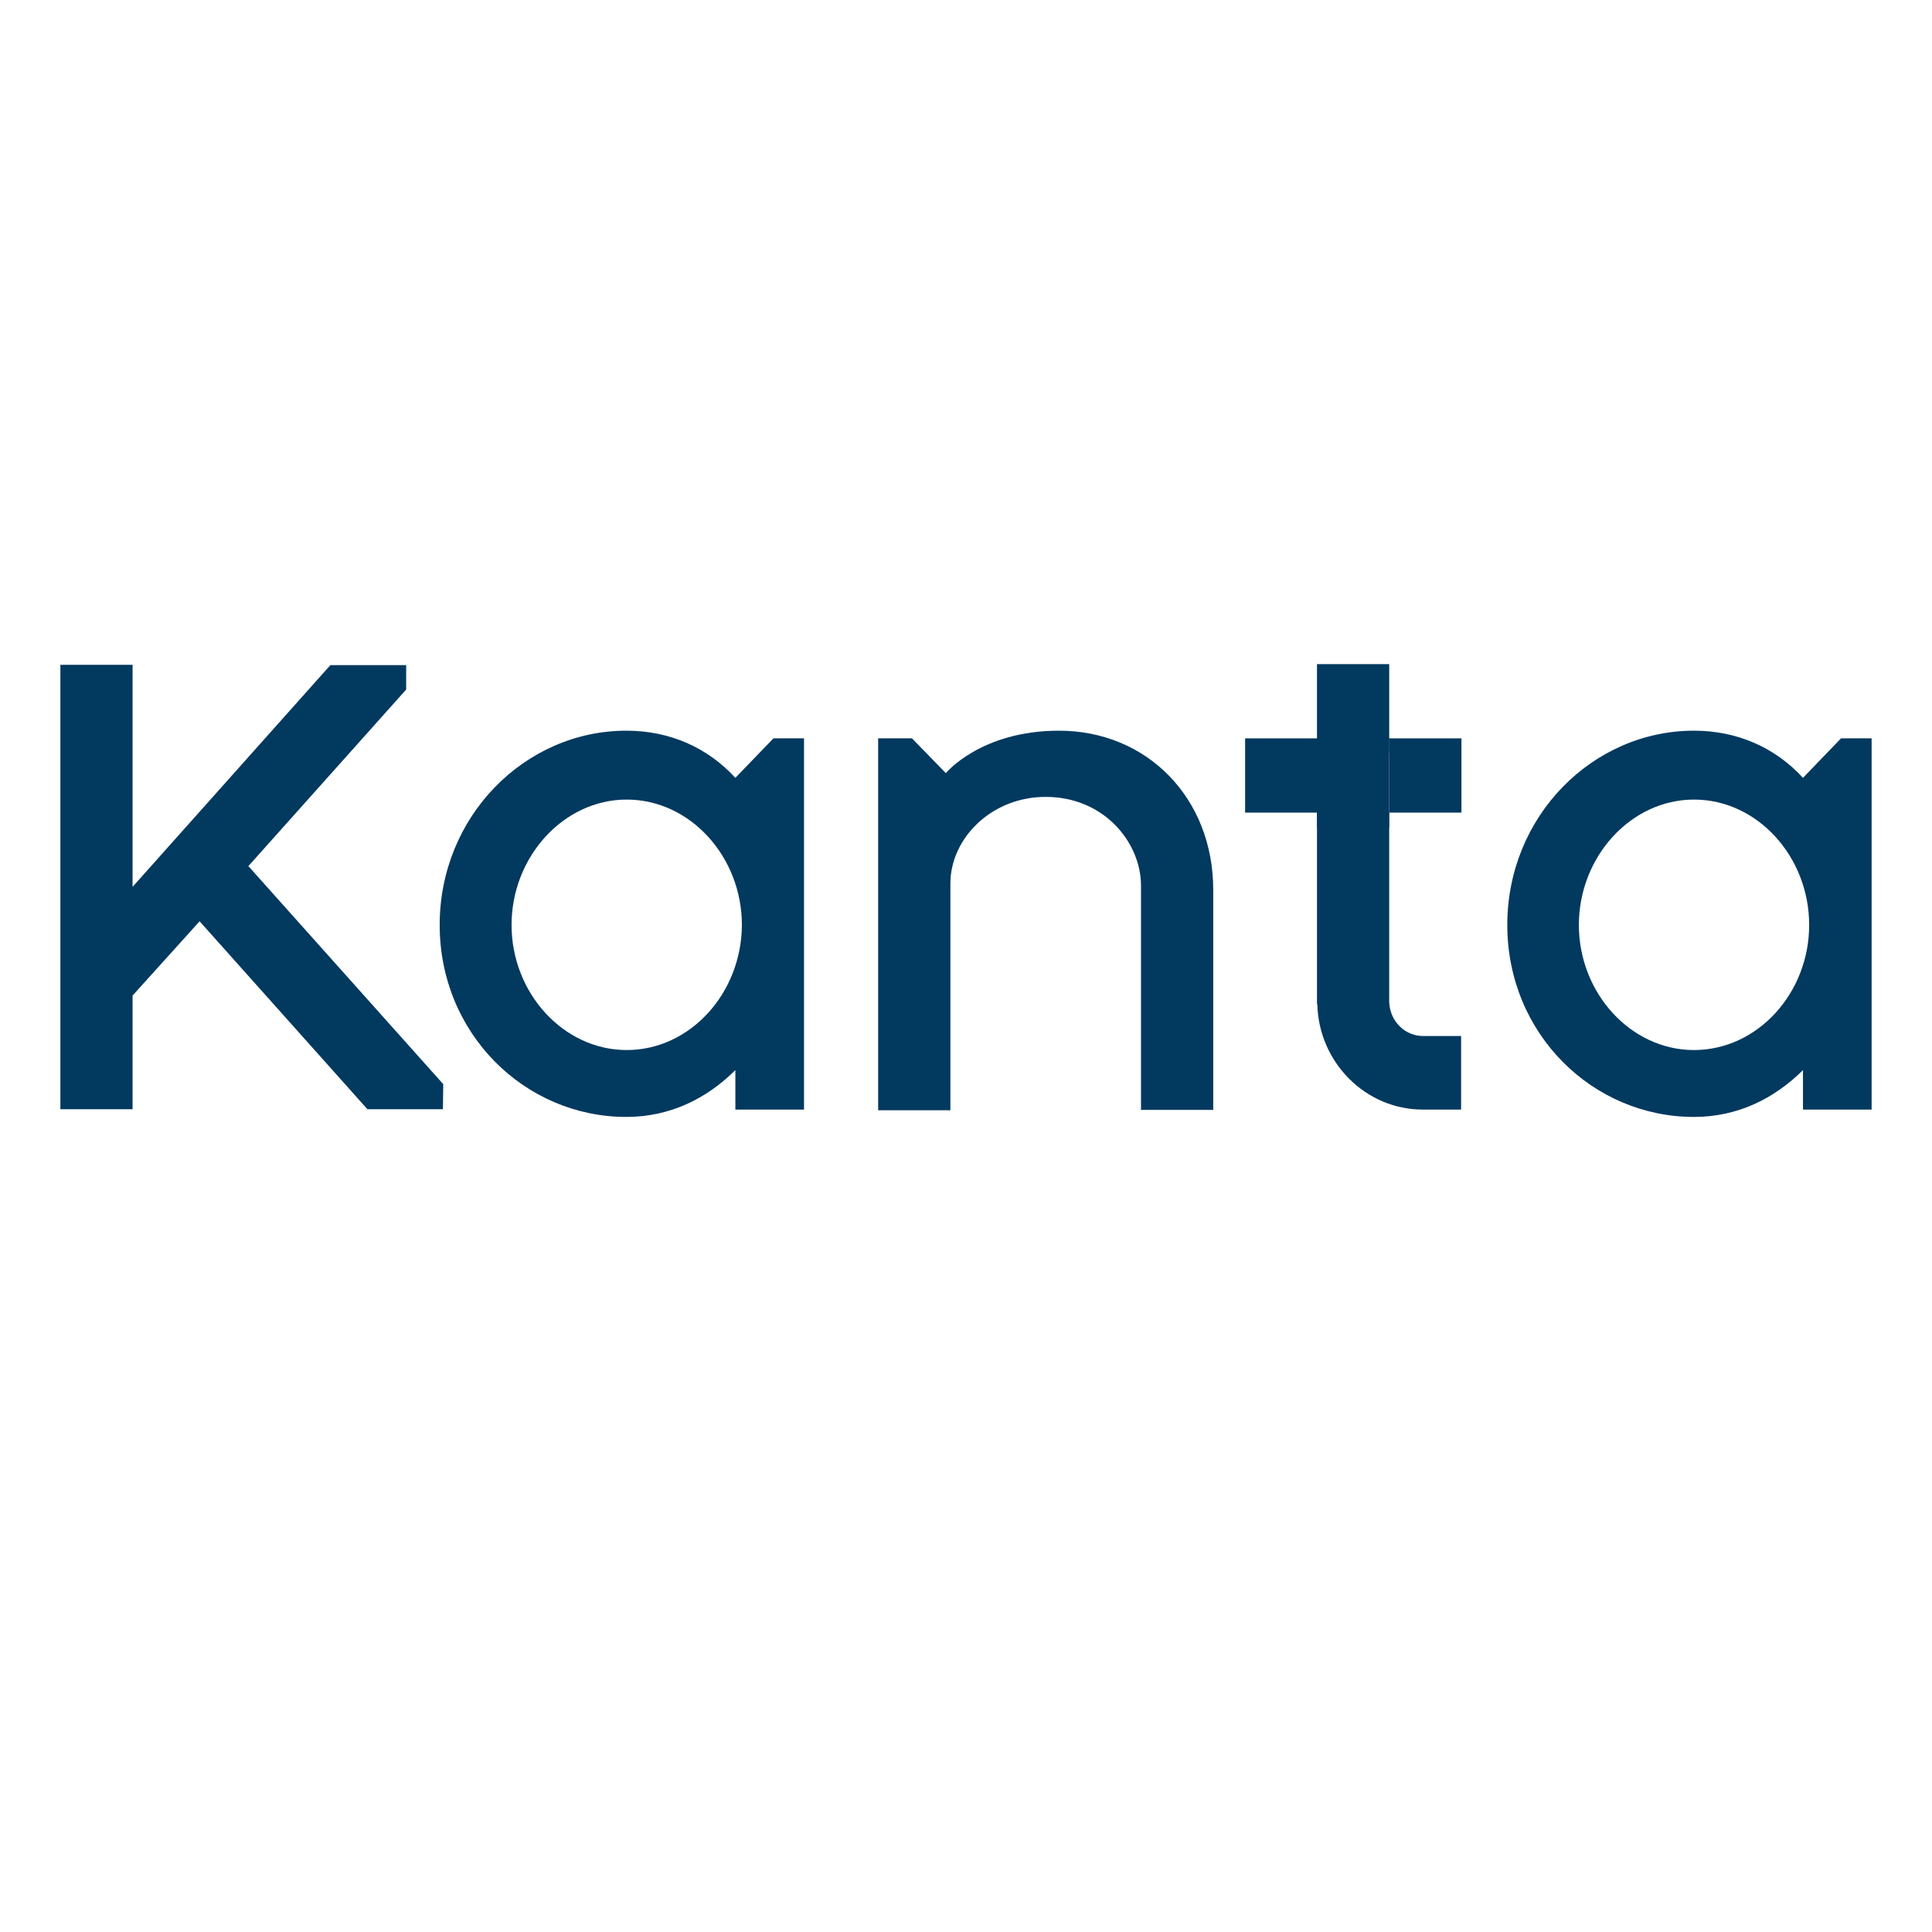
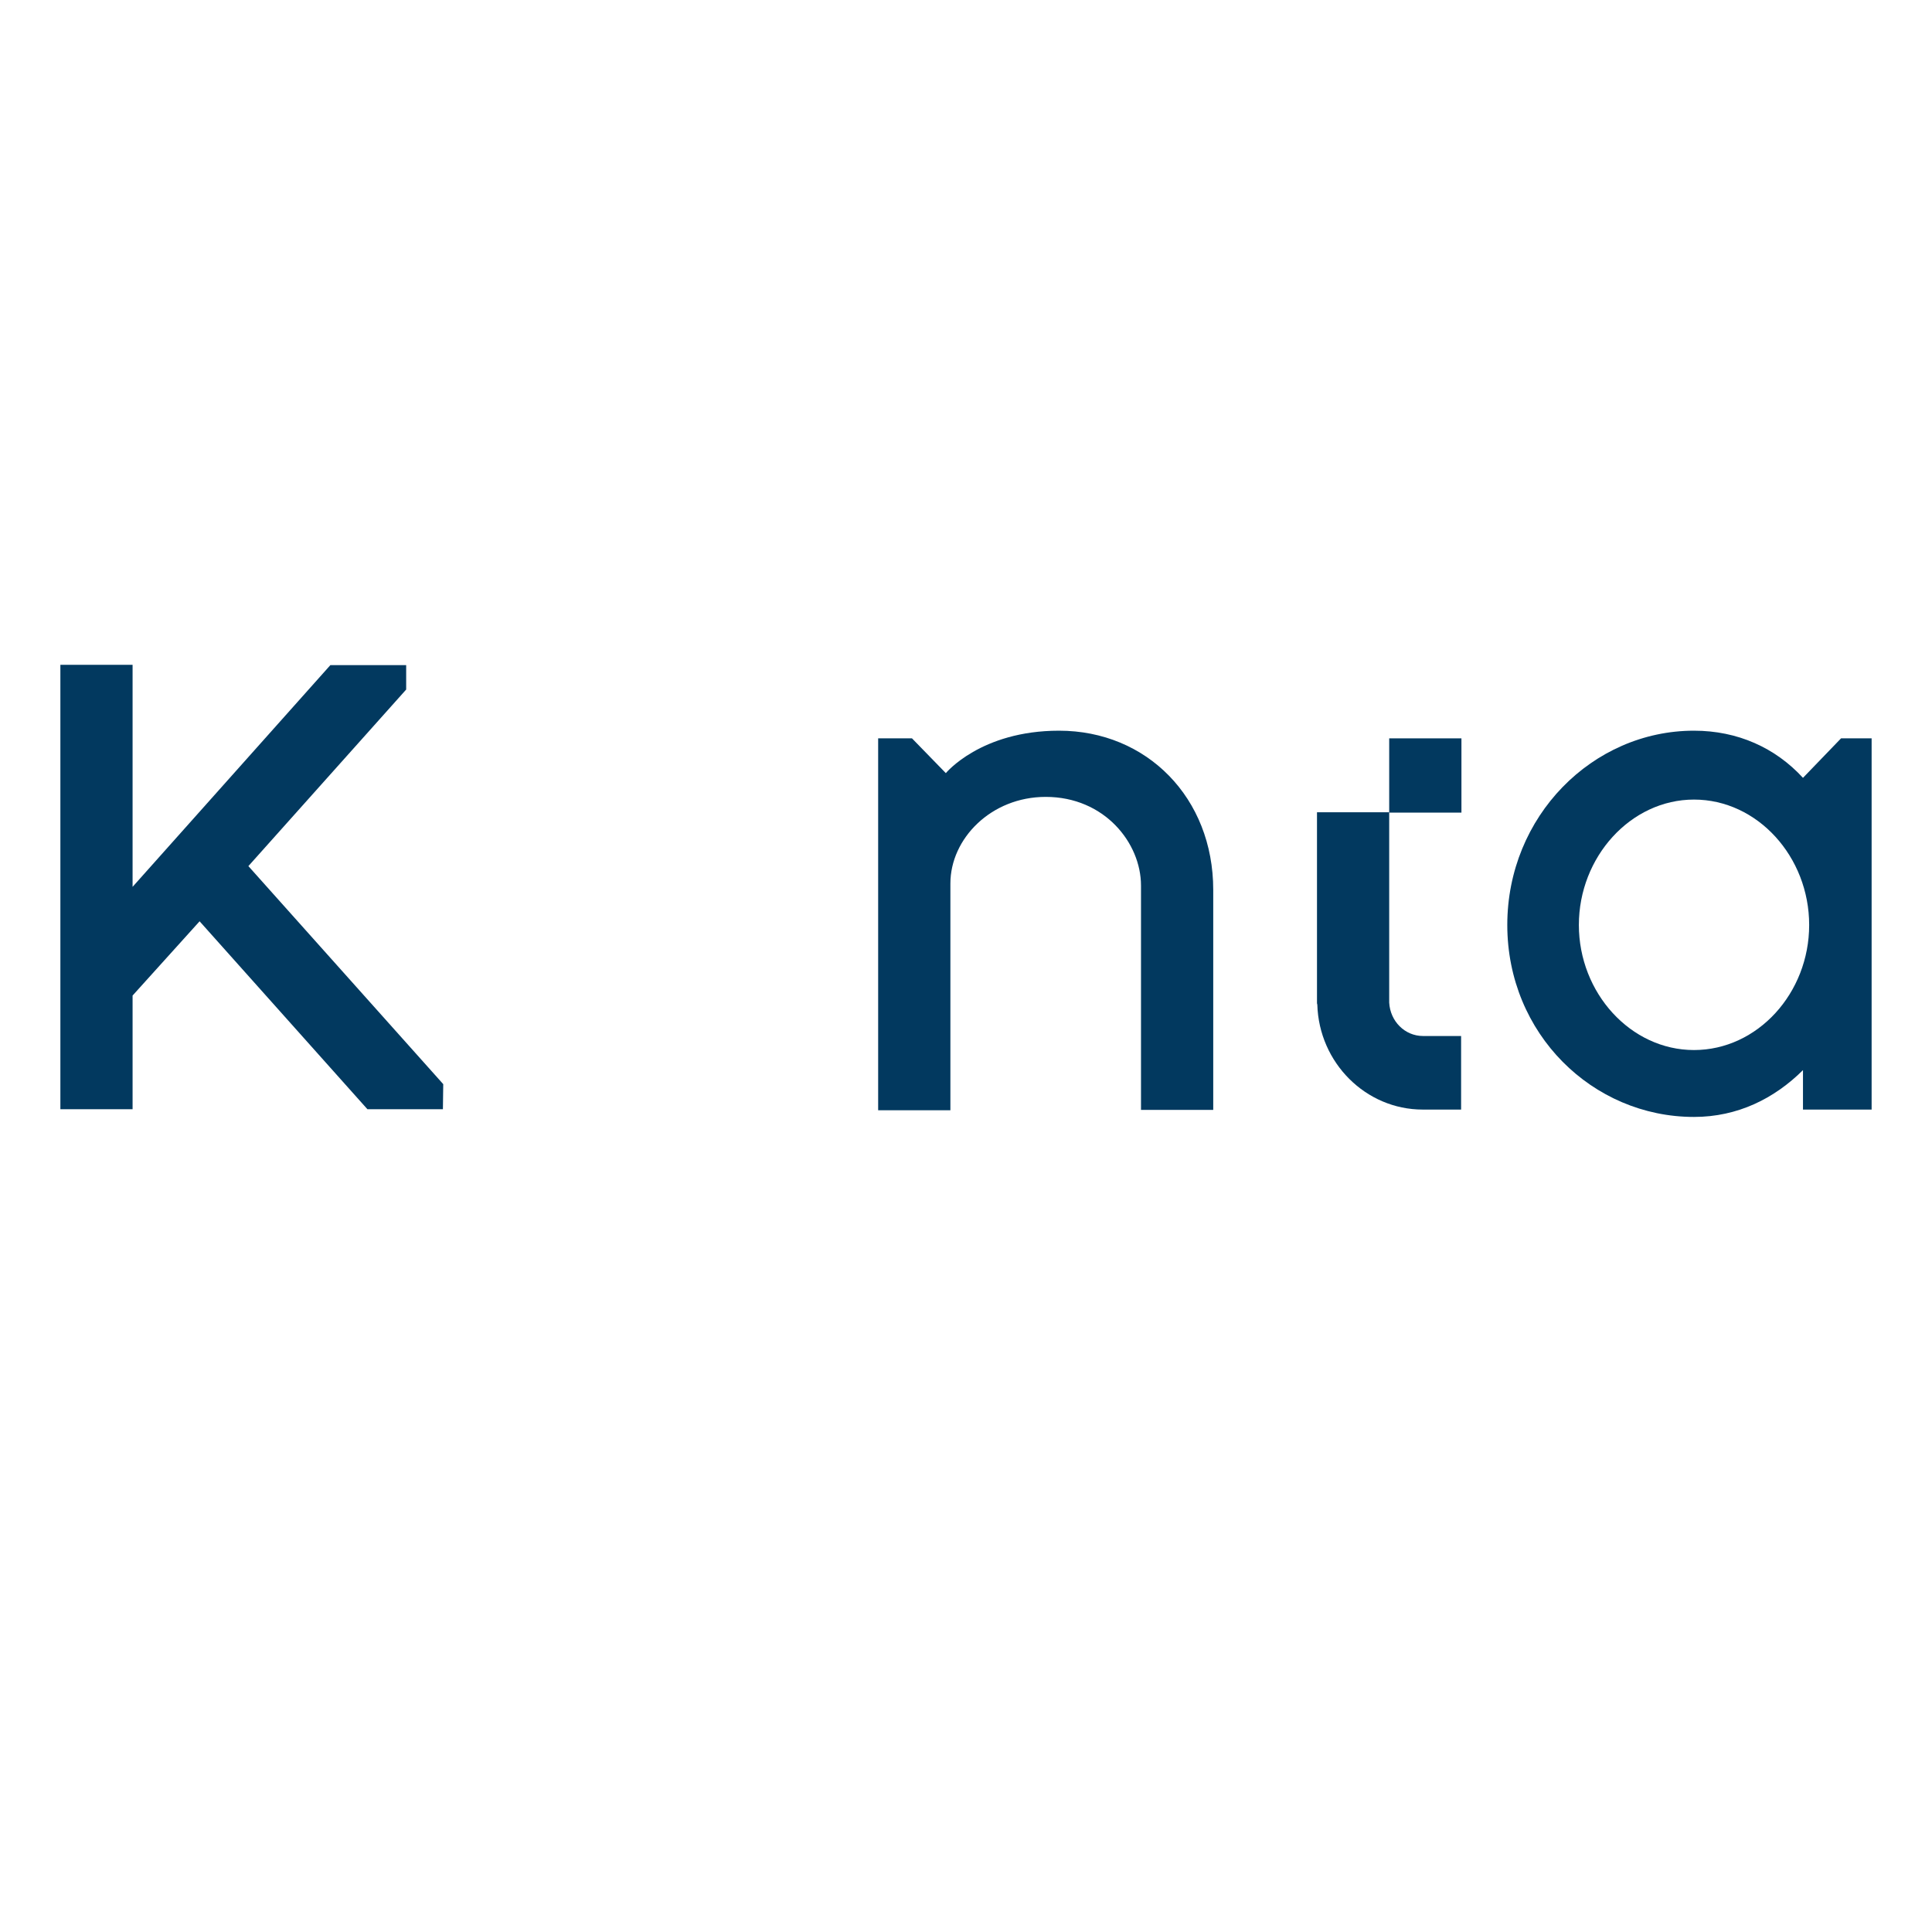
<svg xmlns="http://www.w3.org/2000/svg" width="64" height="64" viewBox="0 0 64 64" fill="none">
-   <path d="M43.983 24.459H41.246V26.919H43.983V24.459Z" fill="#02395F" />
-   <path d="M46.019 22H43.627V24.936H46.019V22Z" fill="#02395F" />
-   <path d="M46.019 24.459H43.627V27.406H46.019V24.459Z" fill="#02395F" />
-   <path d="M26.634 24.459H25.621L24.36 25.767C23.444 24.77 22.194 24.205 20.75 24.205C17.388 24.205 14.565 27.041 14.565 30.641C14.565 34.242 17.388 37 20.75 37C22.194 37 23.412 36.391 24.36 35.449V36.191V36.756H26.634V36.191V25.035V24.459ZM20.761 34.784C18.66 34.784 16.946 32.89 16.946 30.641C16.946 28.392 18.66 26.487 20.761 26.487C22.862 26.487 24.576 28.381 24.576 30.641C24.565 32.901 22.862 34.784 20.761 34.784Z" fill="#02395F" />
  <path d="M62 24.459H60.987L59.726 25.767C58.81 24.77 57.56 24.205 56.116 24.205C52.754 24.205 49.931 27.041 49.931 30.641C49.931 34.242 52.754 37 56.116 37C57.56 37 58.778 36.391 59.726 35.449V36.191V36.756H62V36.191V25.035V24.459V24.459ZM56.116 34.784C54.015 34.784 52.302 32.89 52.302 30.641C52.302 28.392 54.015 26.487 56.116 26.487C58.218 26.487 59.931 28.381 59.931 30.641C59.931 32.901 58.218 34.784 56.116 34.784Z" fill="#02395F" />
  <path d="M35.082 24.205C32.485 24.205 31.332 25.611 31.332 25.611L30.211 24.459H29.09V35.493V36.778H31.483V35.493V29.267C31.483 27.783 32.83 26.398 34.64 26.398C36.59 26.398 37.797 27.927 37.797 29.334V35.482V36.767H40.19V35.482V29.478C40.19 26.431 37.991 24.205 35.082 24.205Z" fill="#02395F" />
  <path d="M47.14 34.319C46.537 34.319 46.052 33.831 46.019 33.211V26.908H43.627V33.211C43.627 33.233 43.627 33.255 43.638 33.278C43.692 35.205 45.243 36.756 47.129 36.756H48.401V34.319H47.14V34.319Z" fill="#02395F" />
  <path d="M48.412 24.459H46.019V26.919H48.412V24.459Z" fill="#02395F" />
  <path d="M13.455 22.842V22.033H10.944L4.392 29.378V22.022H2V36.745H4.392V32.979L6.612 30.519L12.172 36.745H14.672L14.683 35.914L8.228 28.691L13.455 22.842Z" fill="#02395F" />
</svg>